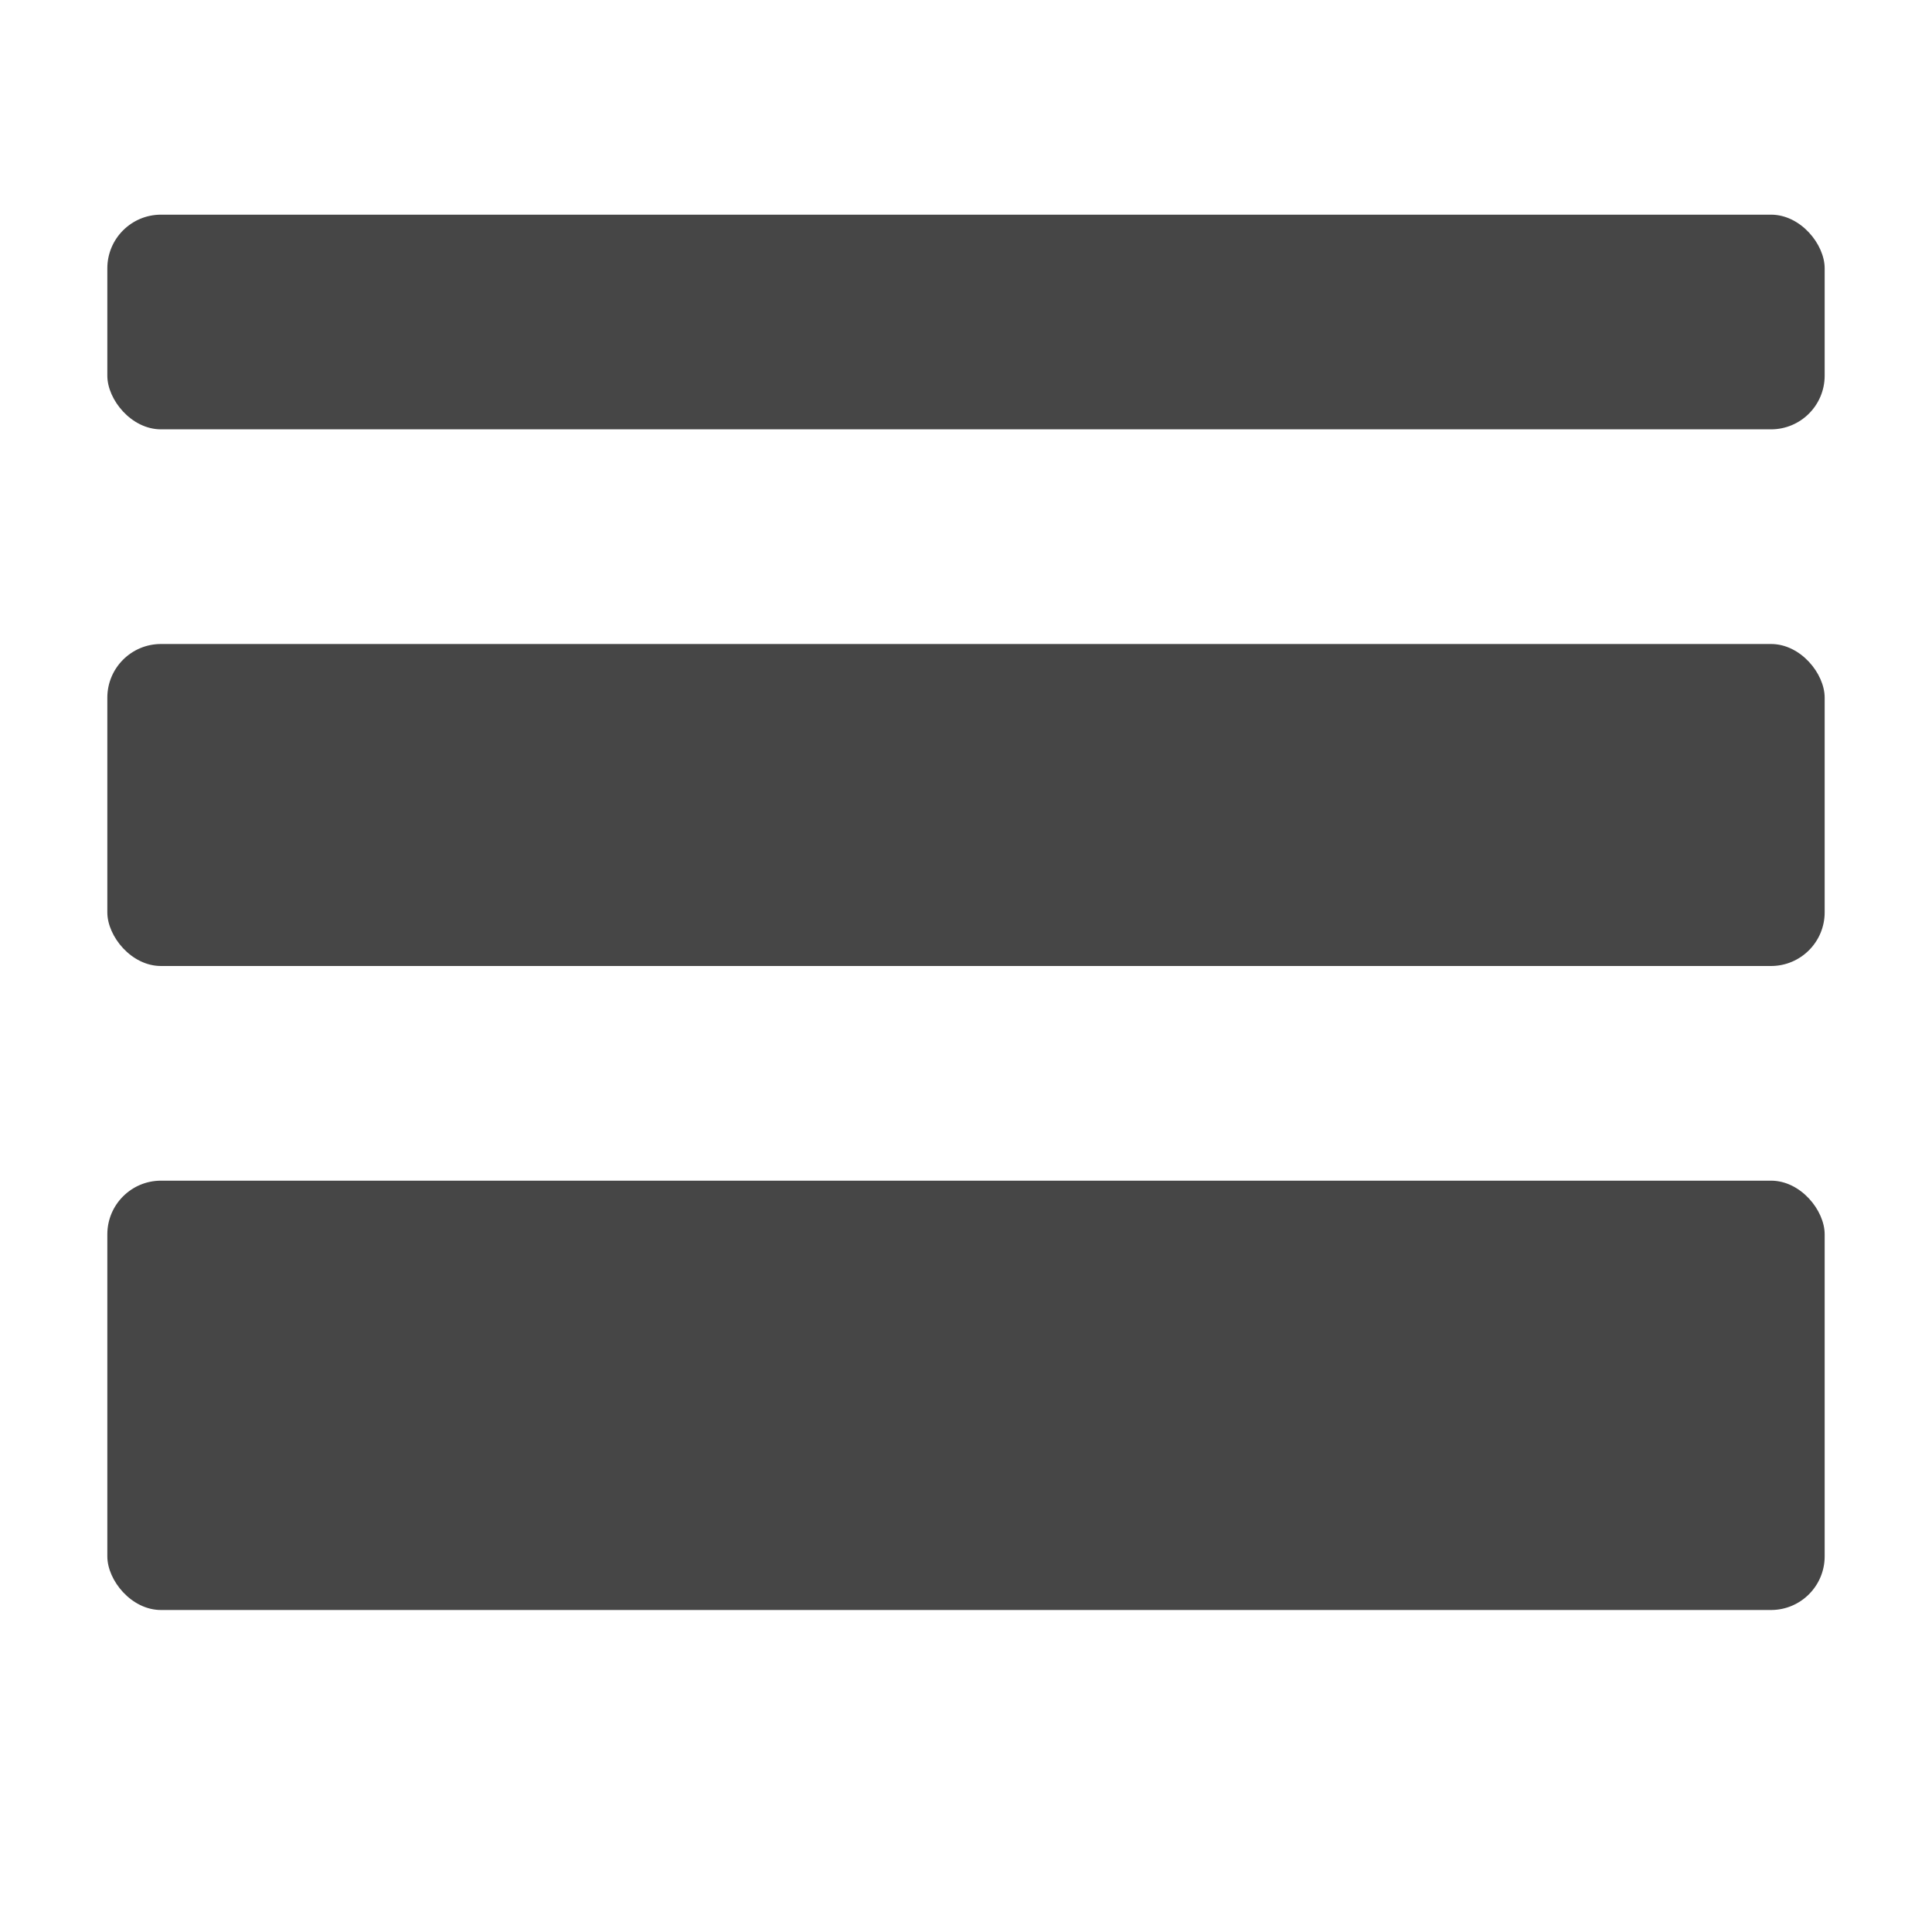
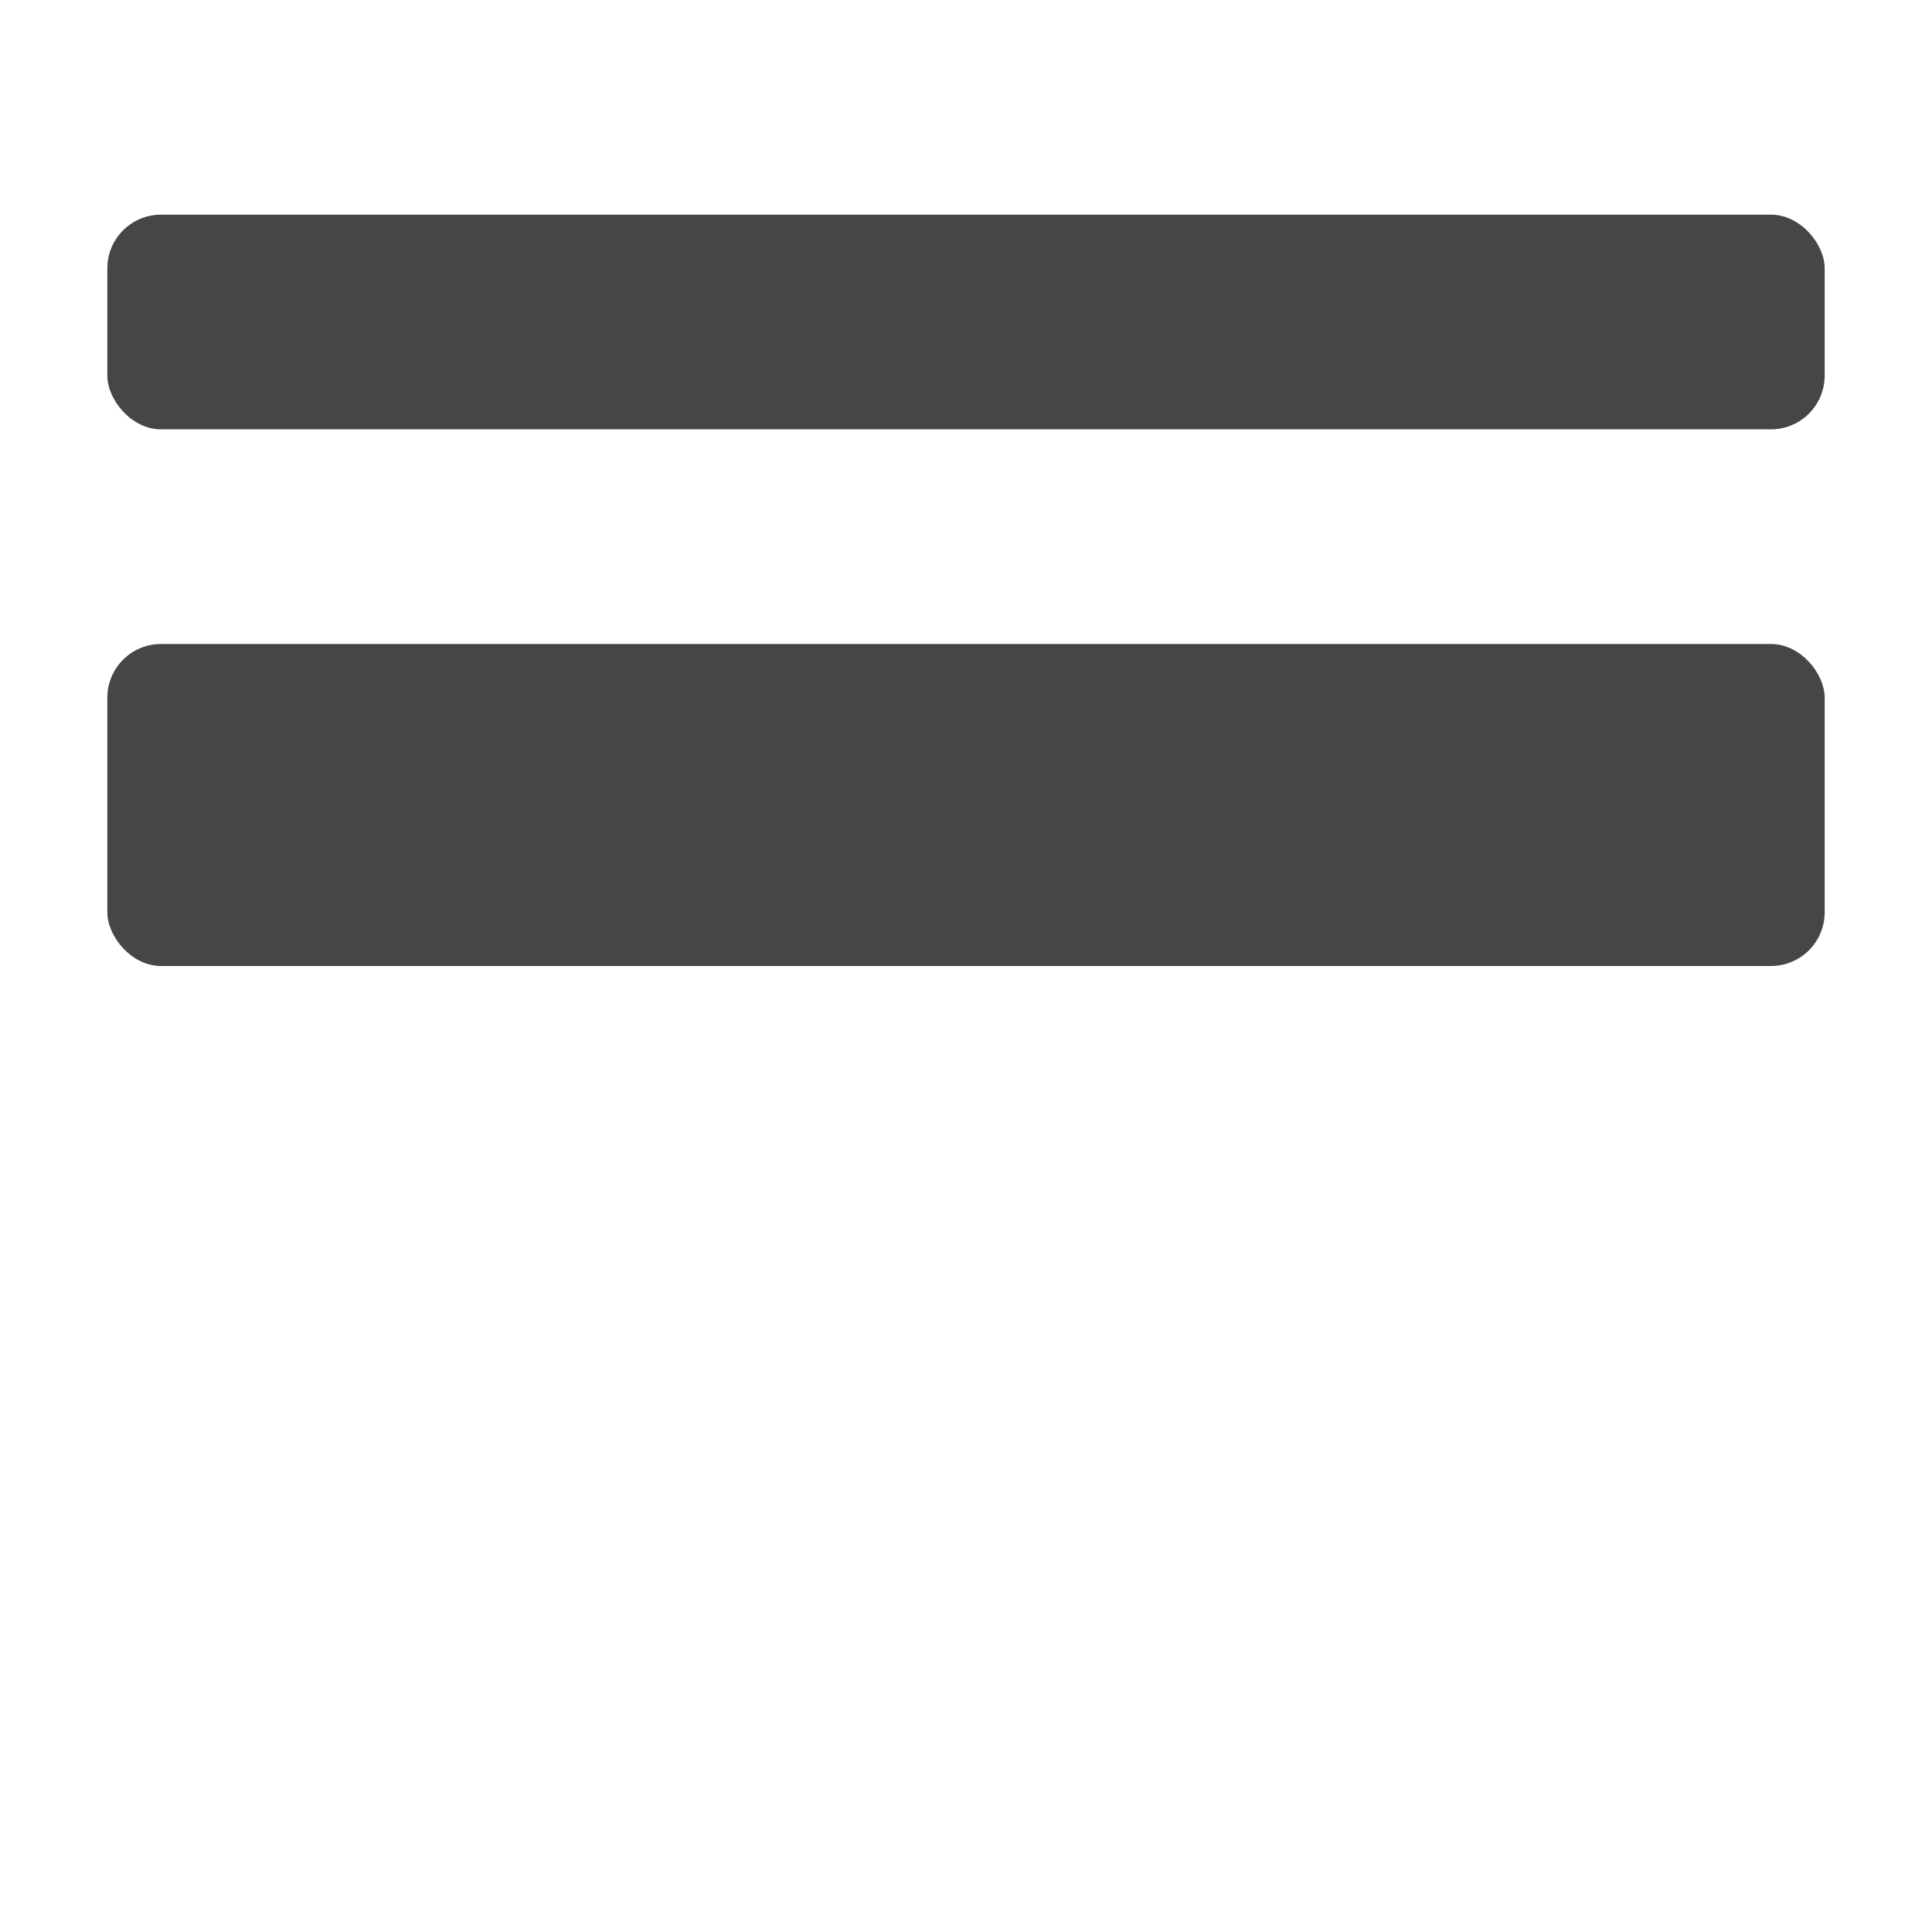
<svg xmlns="http://www.w3.org/2000/svg" height="18" viewBox="0 0 18 18" width="18">
  <defs>
    <style>
      .fill {
        fill: #464646;
      }
    </style>
  </defs>
  <title>S StrokeWidth 18 N</title>
-   <rect id="Canvas" fill="#ff13dc" opacity="0" width="18" height="18" />
  <rect class="fill" height="2" rx="0.5" width="16" x="1" y="2" />
-   <rect class="fill" height="4" rx="0.5" width="16" x="1" y="11" />
  <rect class="fill" height="3" rx="0.5" width="16" x="1" y="6" />
</svg>